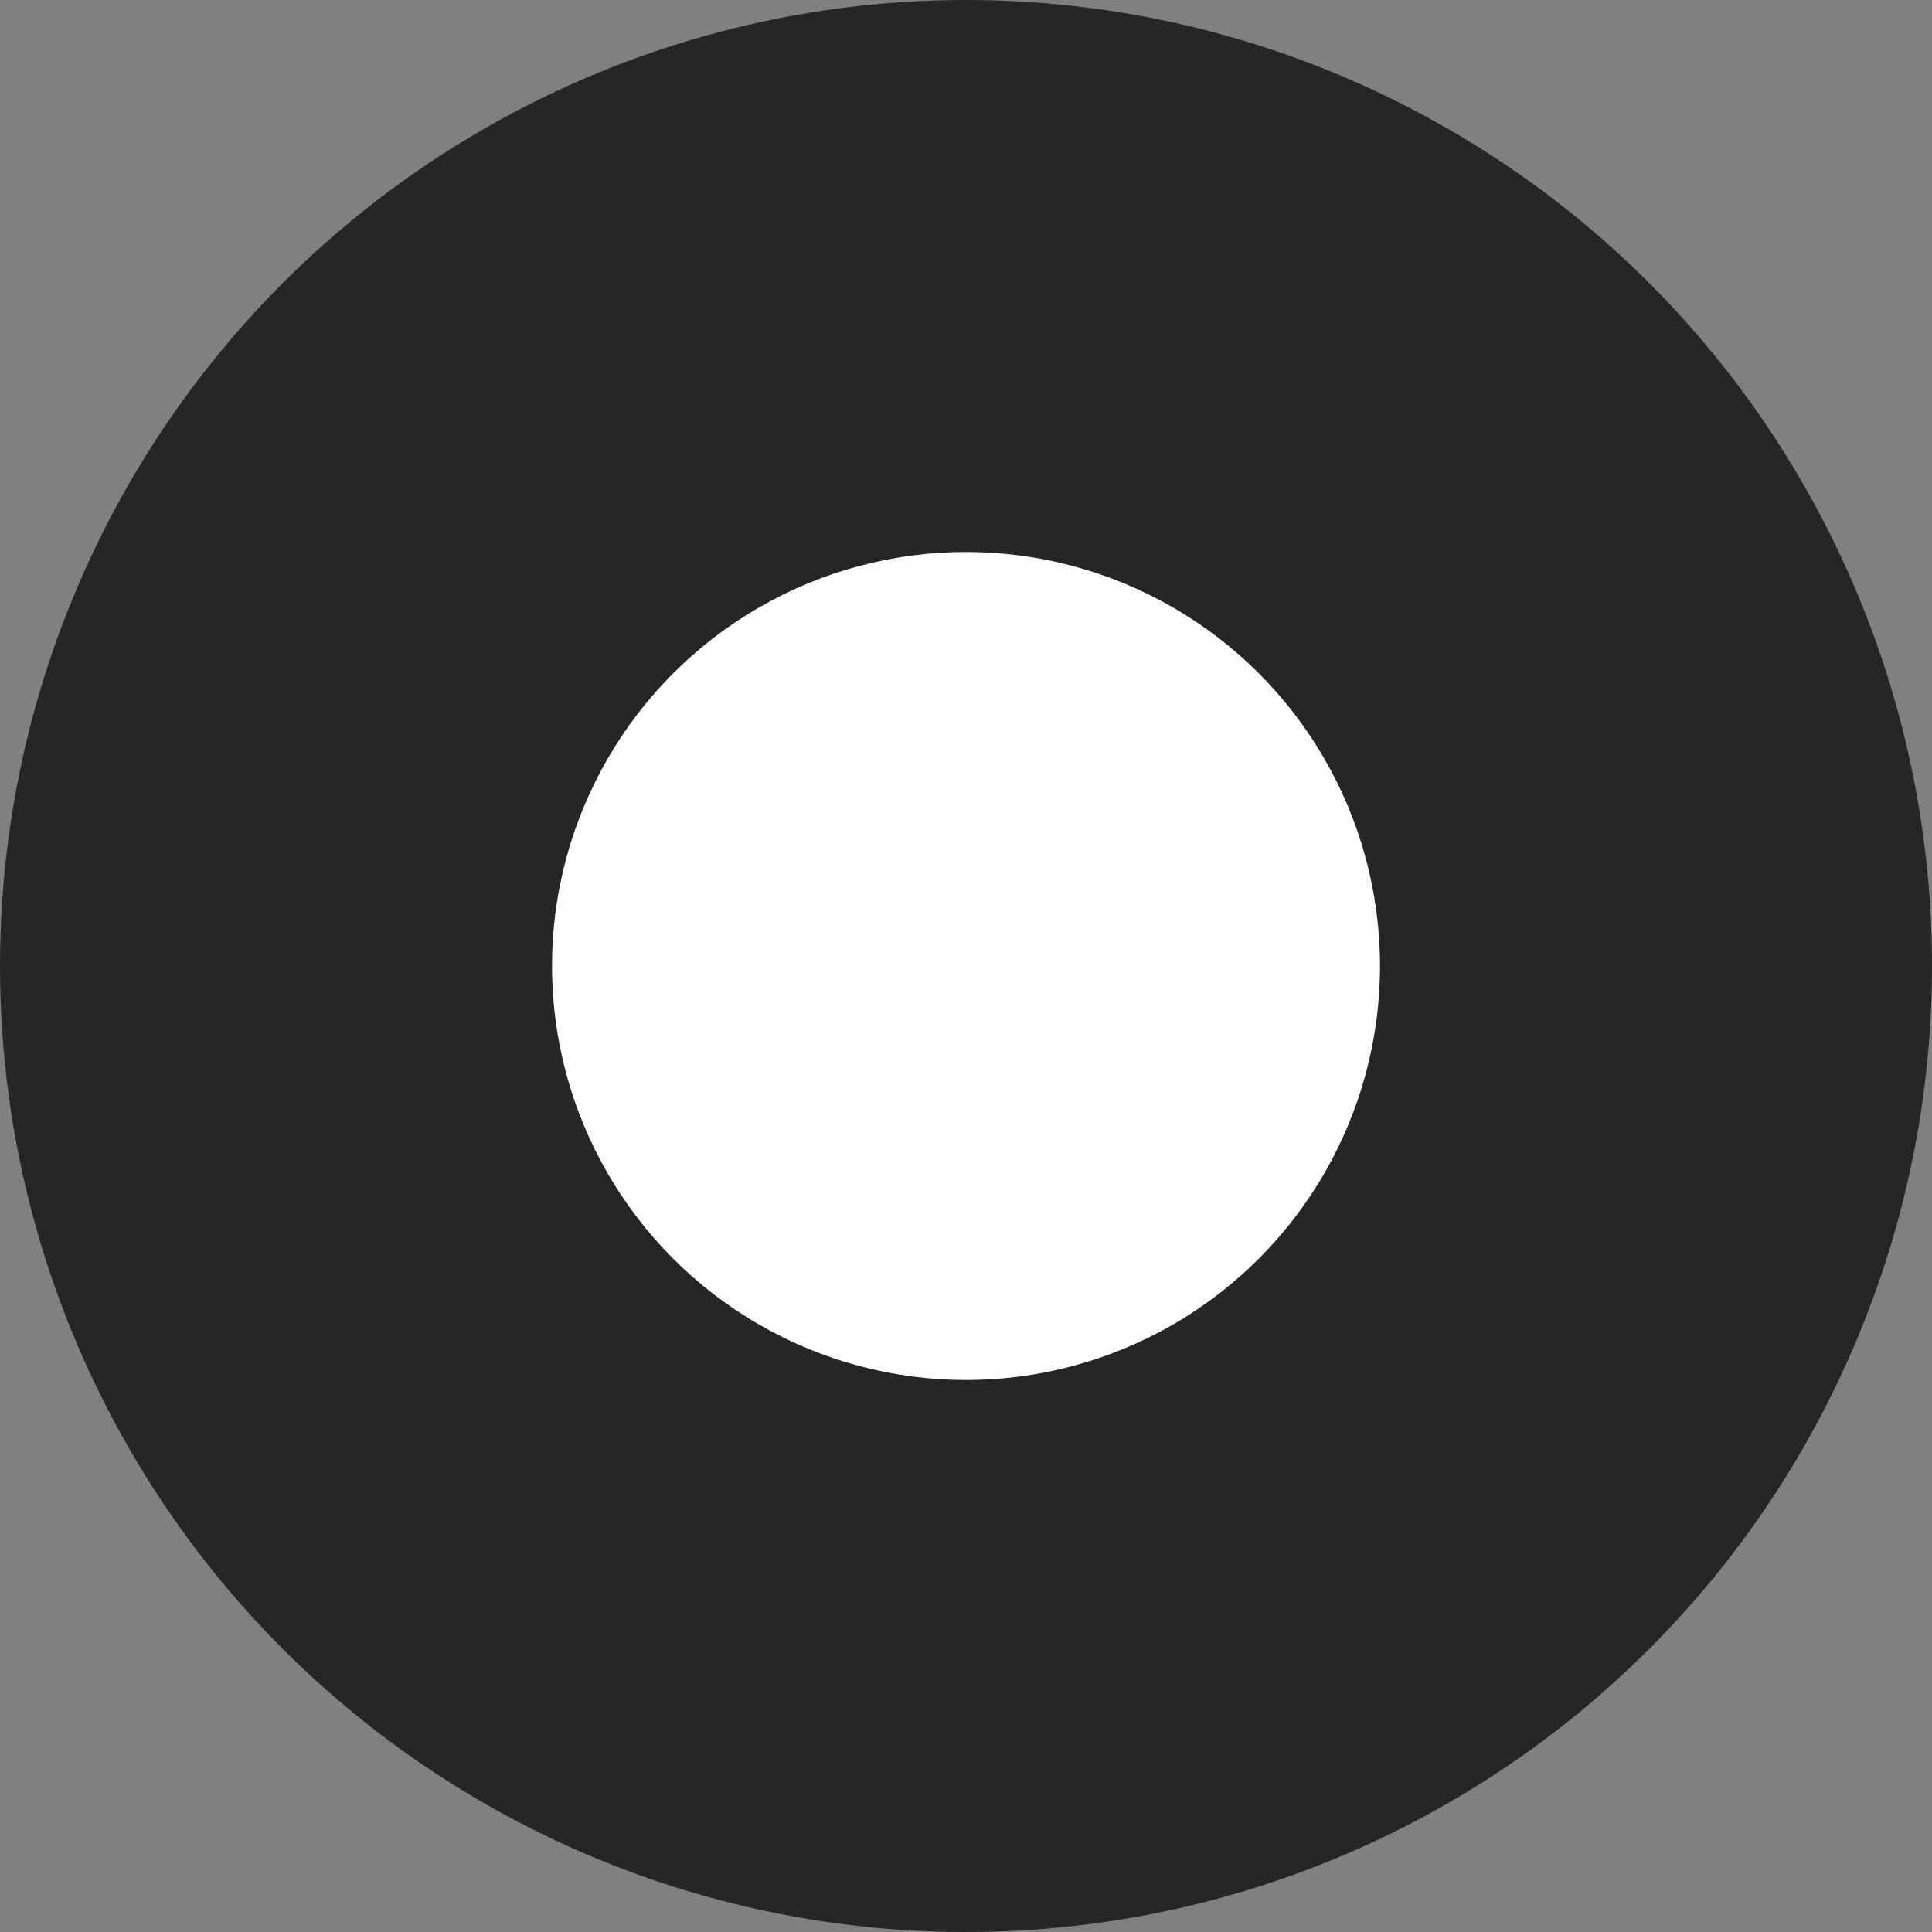
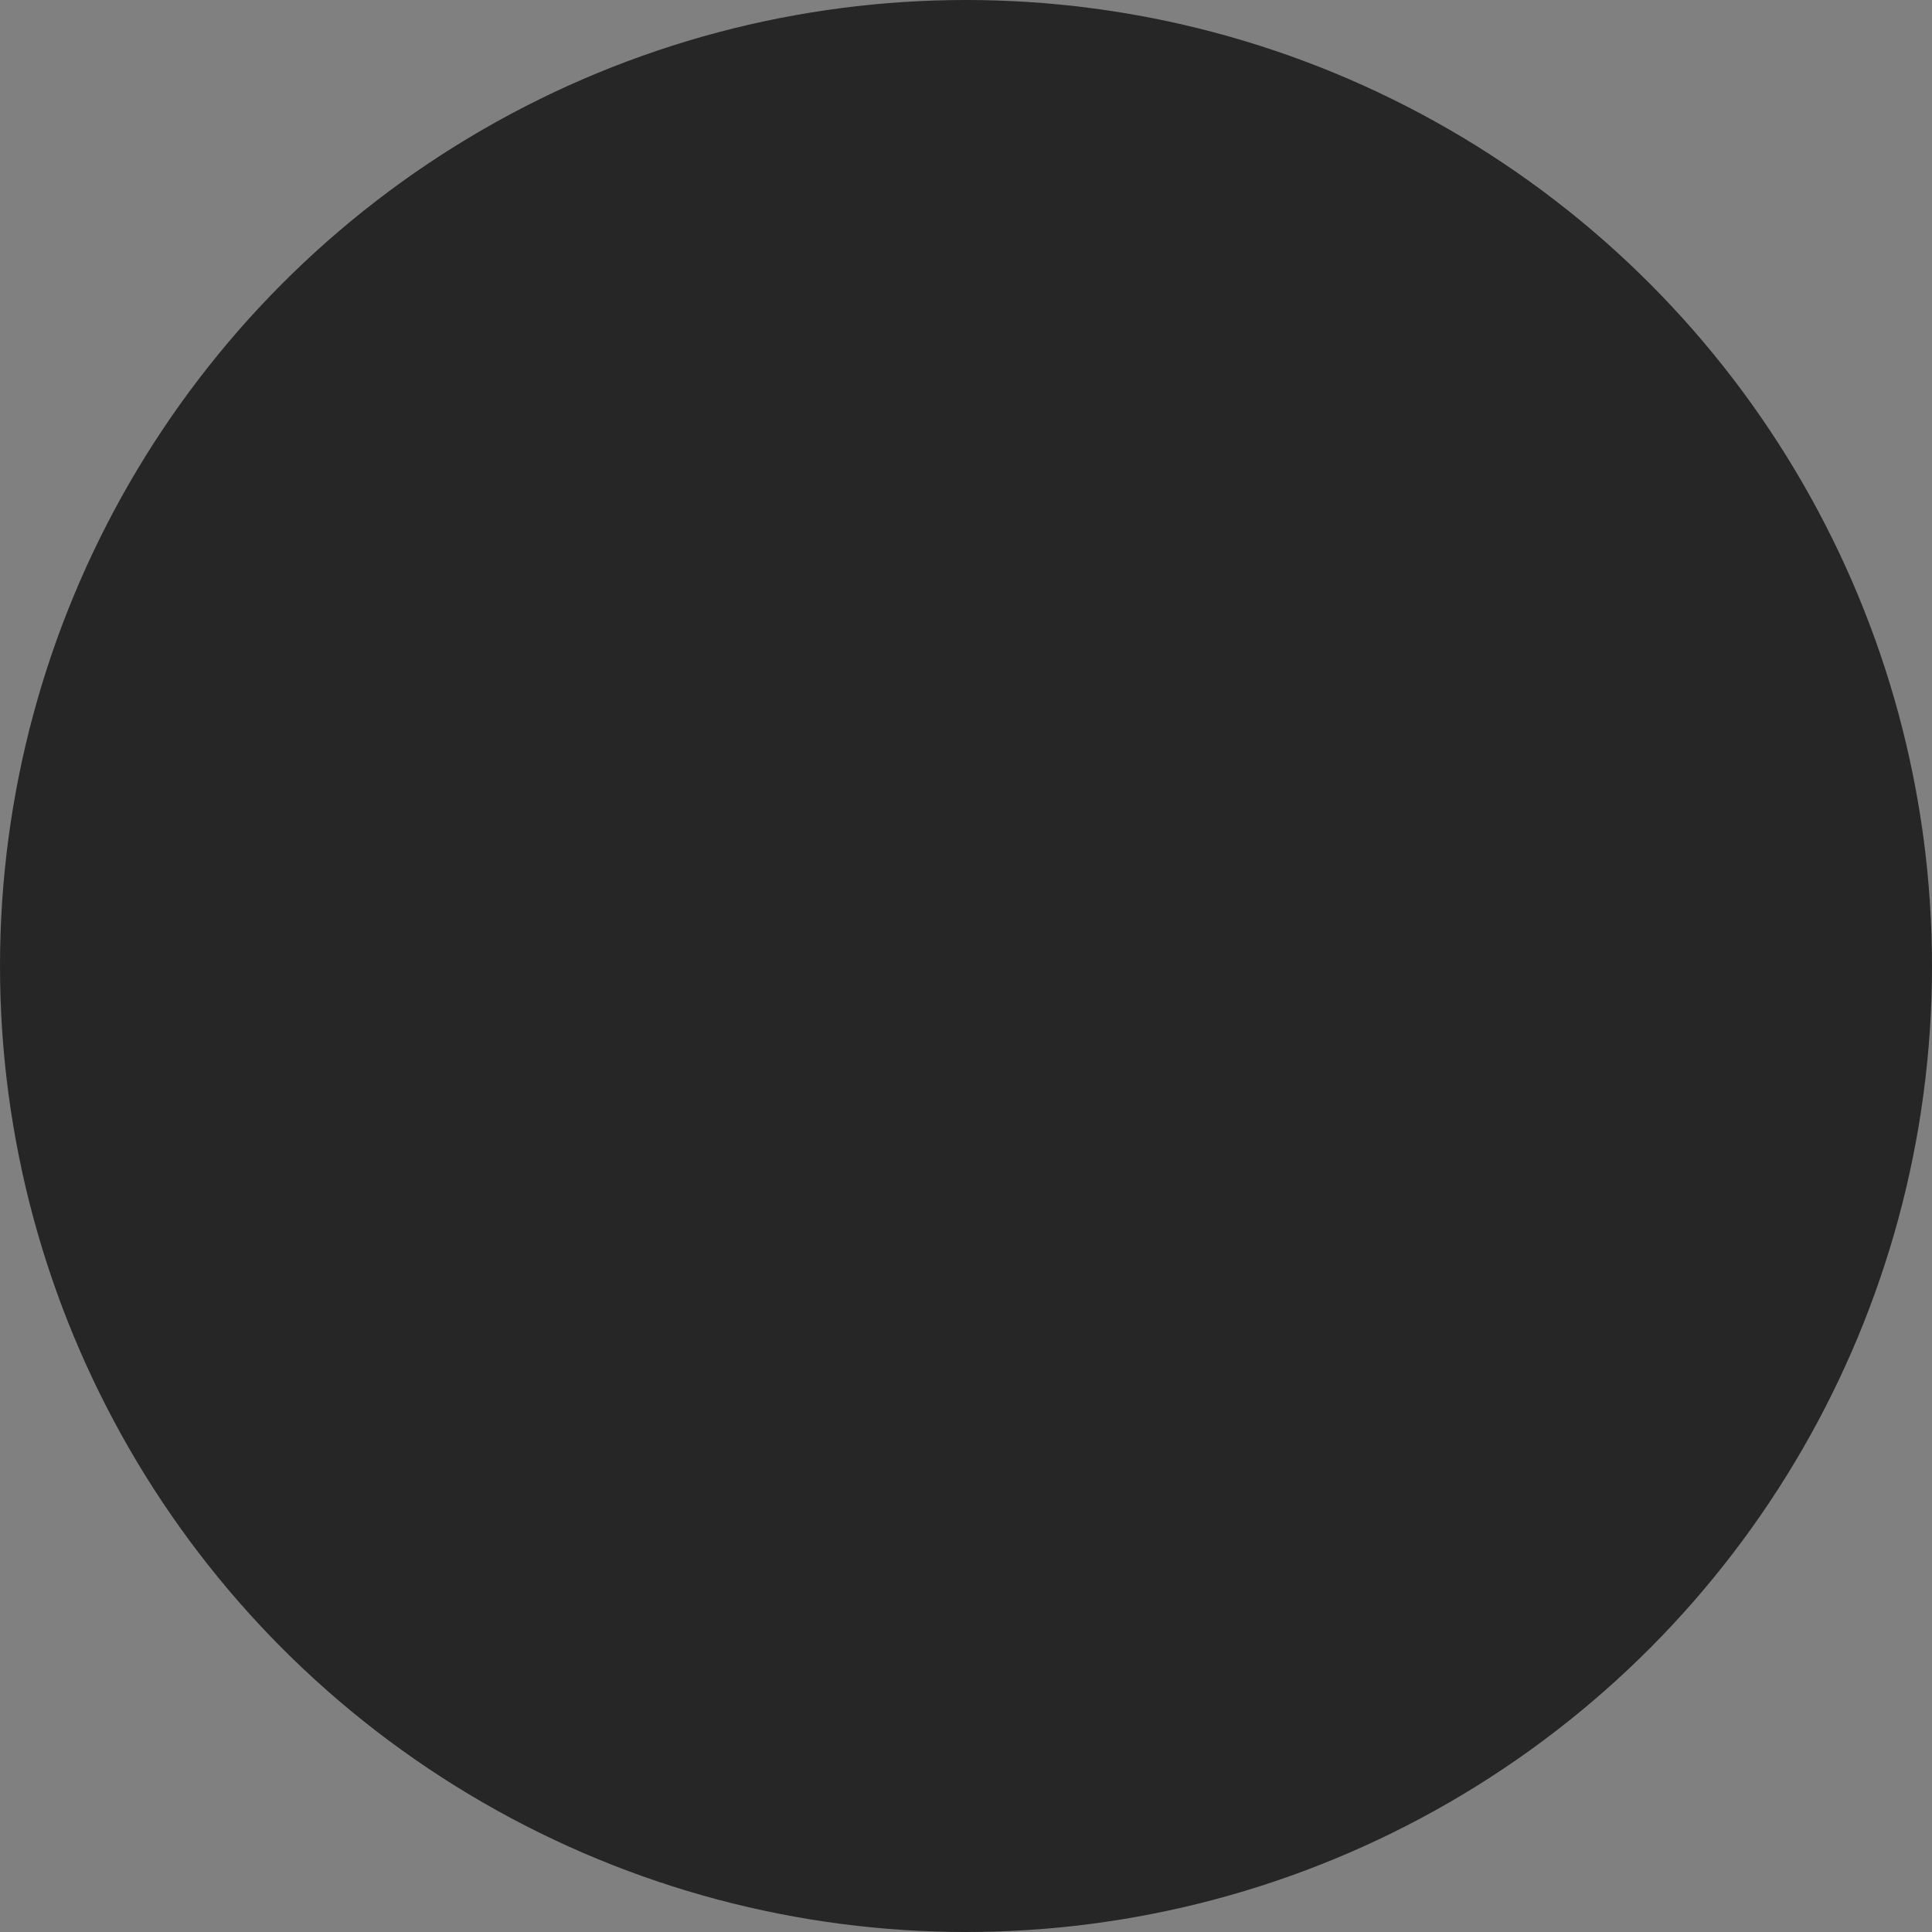
<svg xmlns="http://www.w3.org/2000/svg" width="35" height="35" viewBox="0 0 35 35">
  <rect x="0" y="0" width="35" height="35" fill="#808080" stroke="none" />
  <g id="prefix__Group_668" data-name="Group 668" transform="translate(-943 -386)">
    <circle id="prefix__Ellipse_44" cx="17.5" cy="17.5" r="17.5" data-name="Ellipse 44" transform="translate(943 386)" style="fill:rgba(0,0,0,.7)" />
-     <circle id="prefix__Ellipse_43" cx="7.5" cy="7.5" r="7.5" data-name="Ellipse 43" transform="translate(953 396)" style="fill:#fff" />
  </g>
</svg>